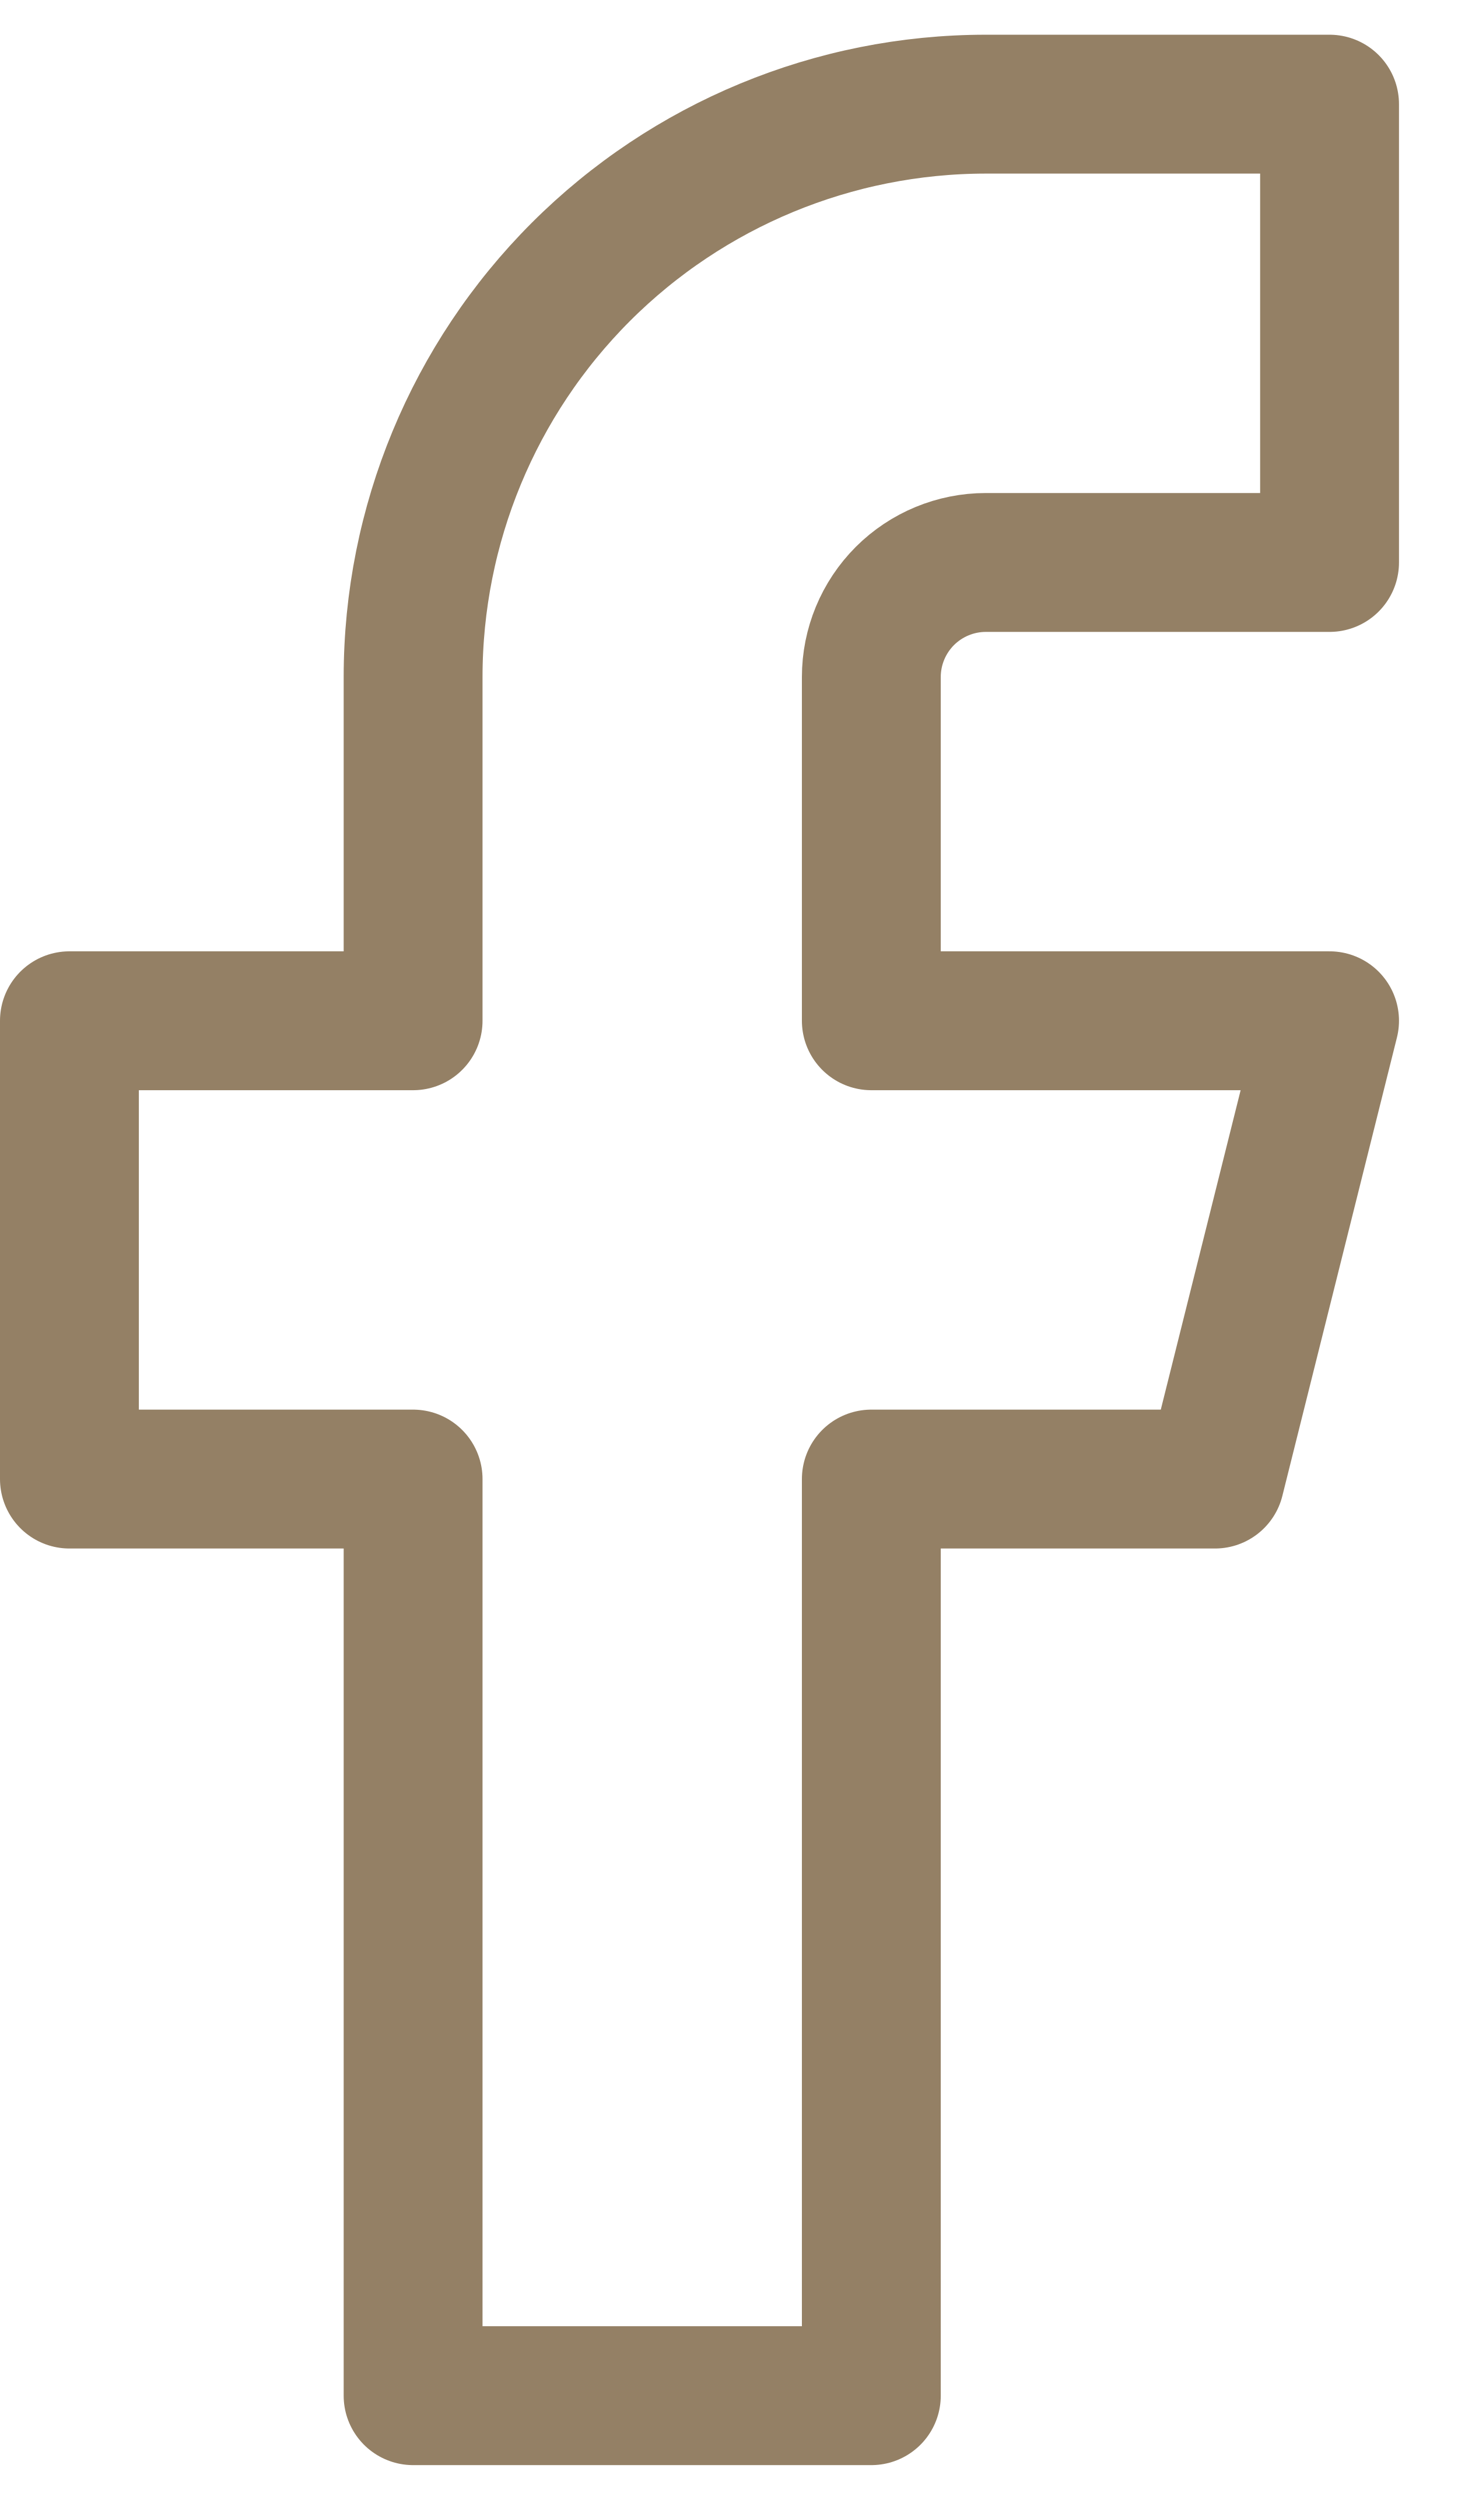
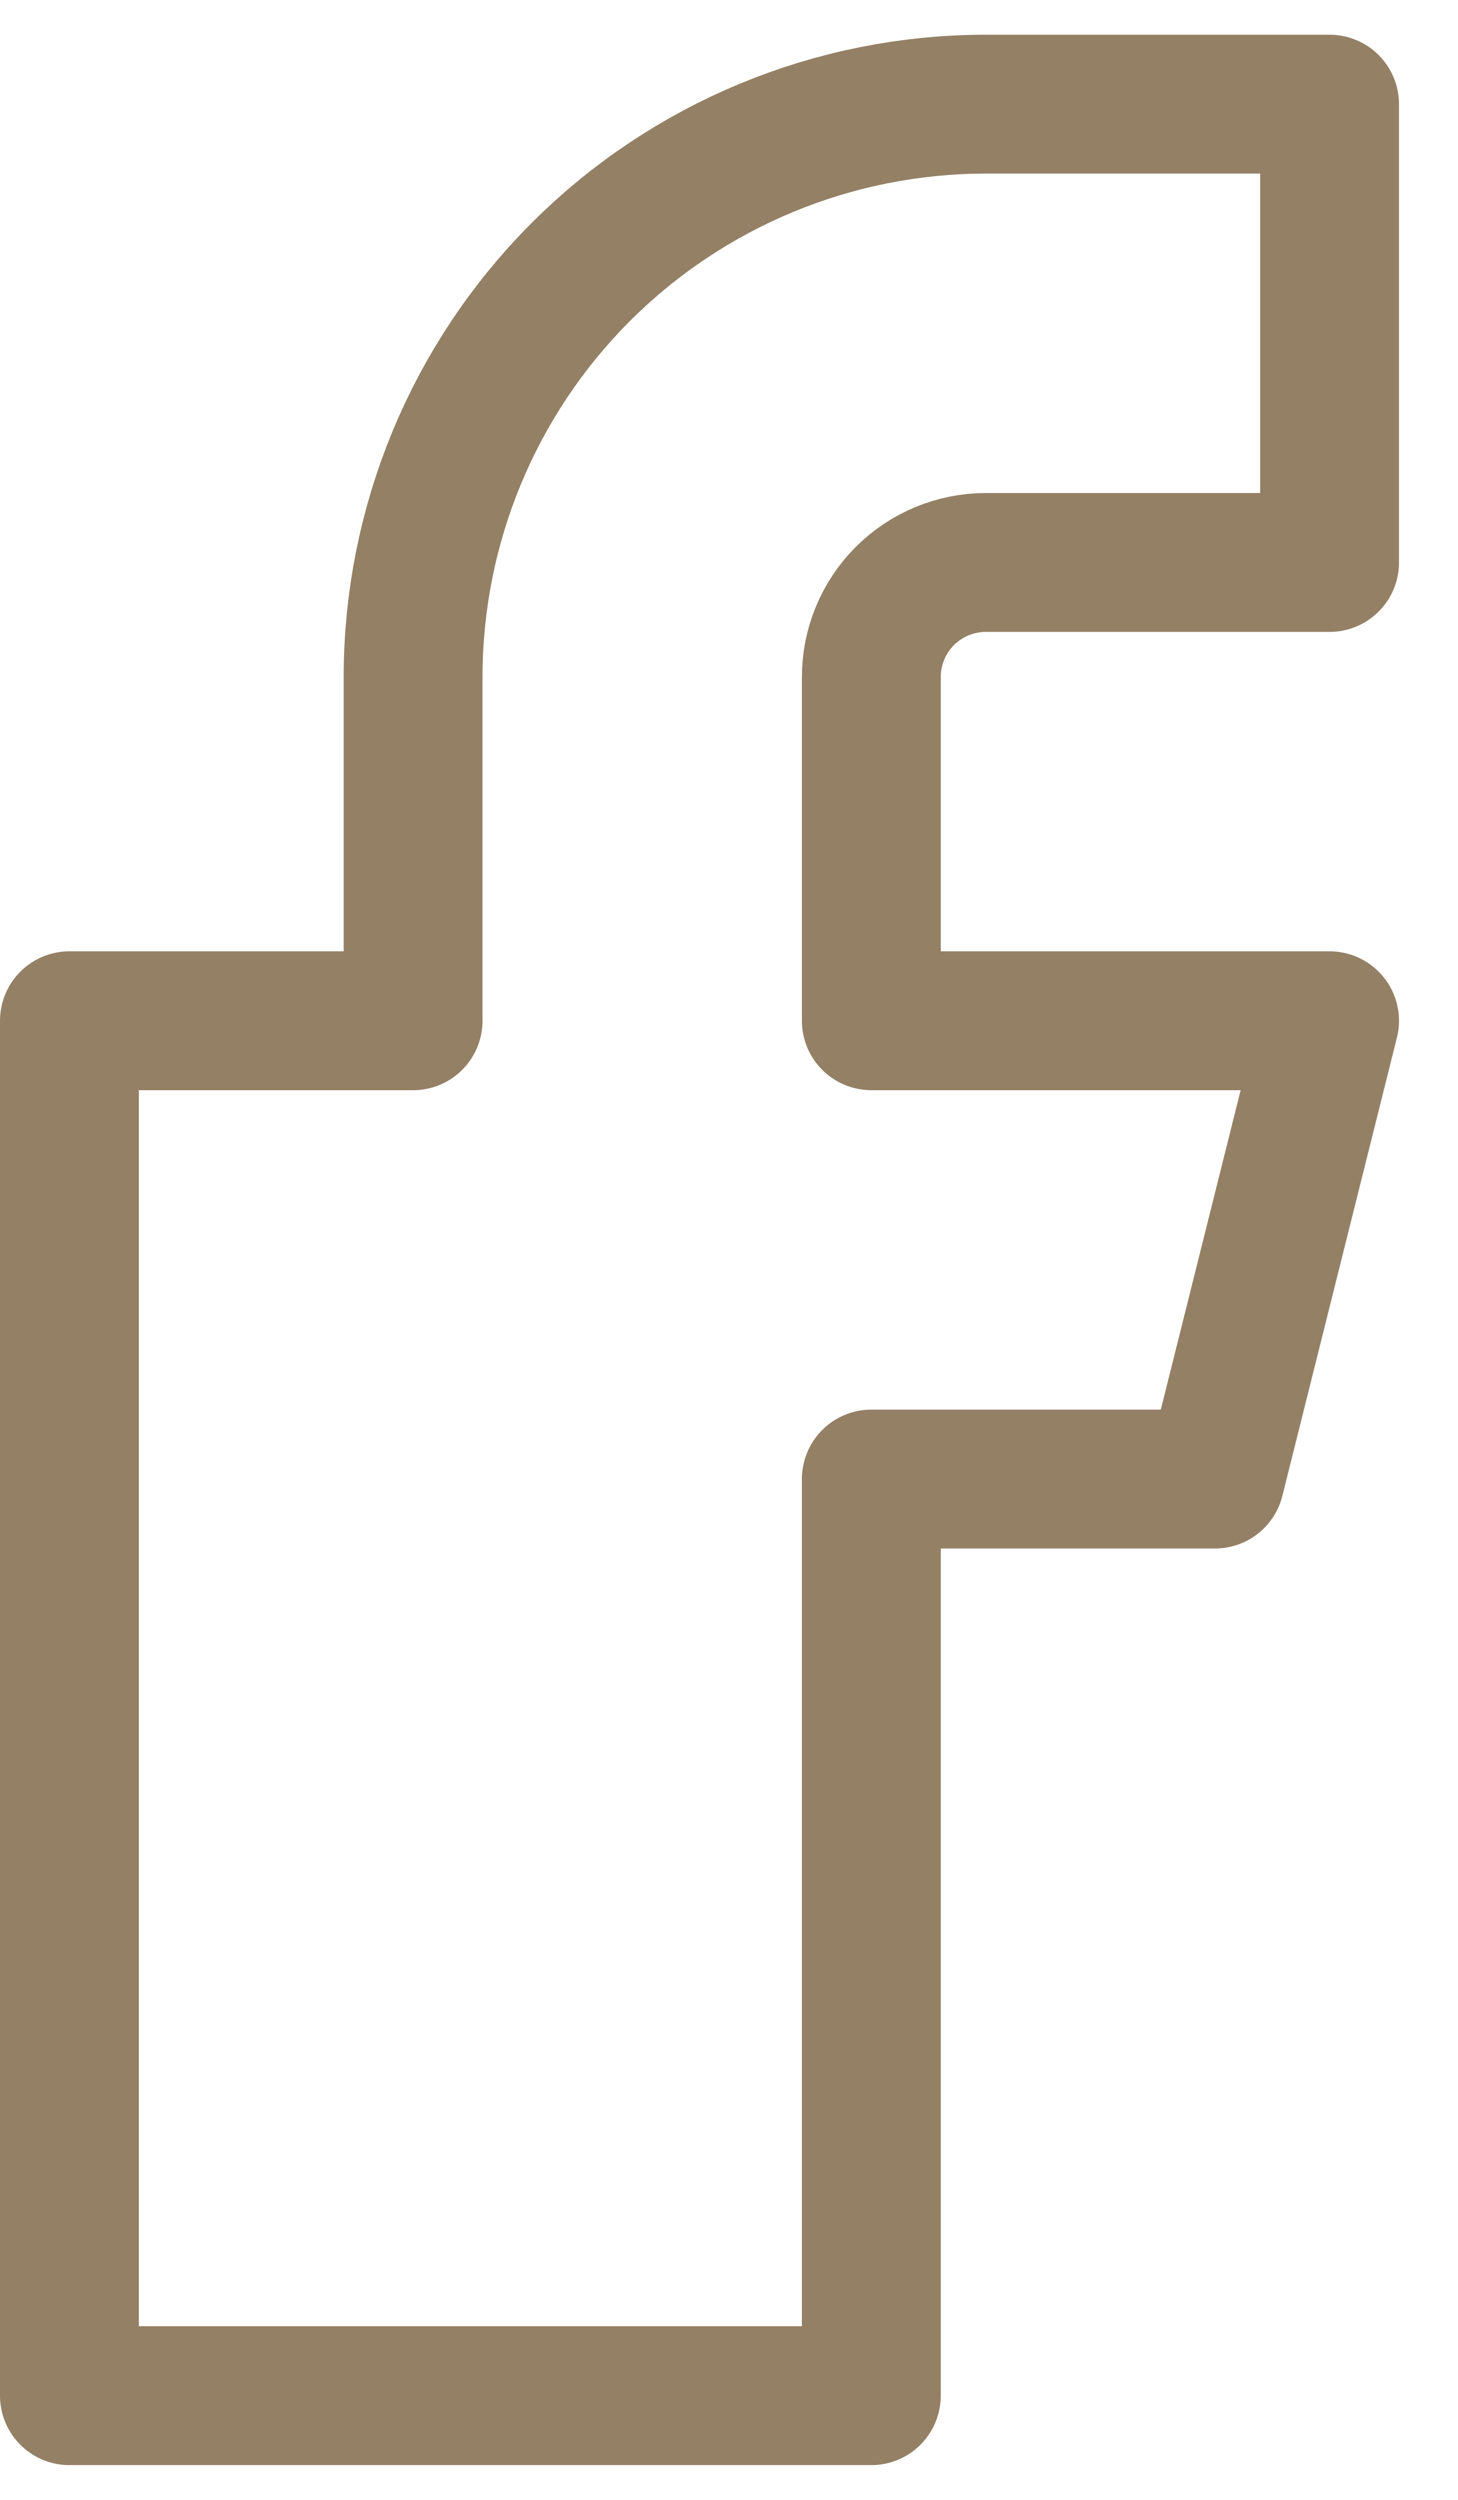
<svg xmlns="http://www.w3.org/2000/svg" width="21" height="36" viewBox="0 0 21 36" fill="none">
-   <path d="M19.15 1.5H14.2C12.012 1.5 9.914 2.369 8.366 3.916C6.819 5.464 5.95 7.562 5.95 9.75V14.7H1V21.3H5.95V34.5H12.55V21.3H17.5L19.15 14.7H12.55V9.75C12.55 9.312 12.724 8.893 13.033 8.583C13.343 8.274 13.762 8.1 14.2 8.1H19.15V1.5Z" stroke="#948065" stroke-width="2" stroke-linecap="round" stroke-linejoin="round" />
+   <path d="M19.15 1.5H14.2C12.012 1.5 9.914 2.369 8.366 3.916C6.819 5.464 5.95 7.562 5.95 9.75V14.7H1V21.3V34.5H12.55V21.3H17.5L19.15 14.7H12.55V9.75C12.55 9.312 12.724 8.893 13.033 8.583C13.343 8.274 13.762 8.1 14.2 8.1H19.15V1.5Z" stroke="#948065" stroke-width="2" stroke-linecap="round" stroke-linejoin="round" />
</svg>